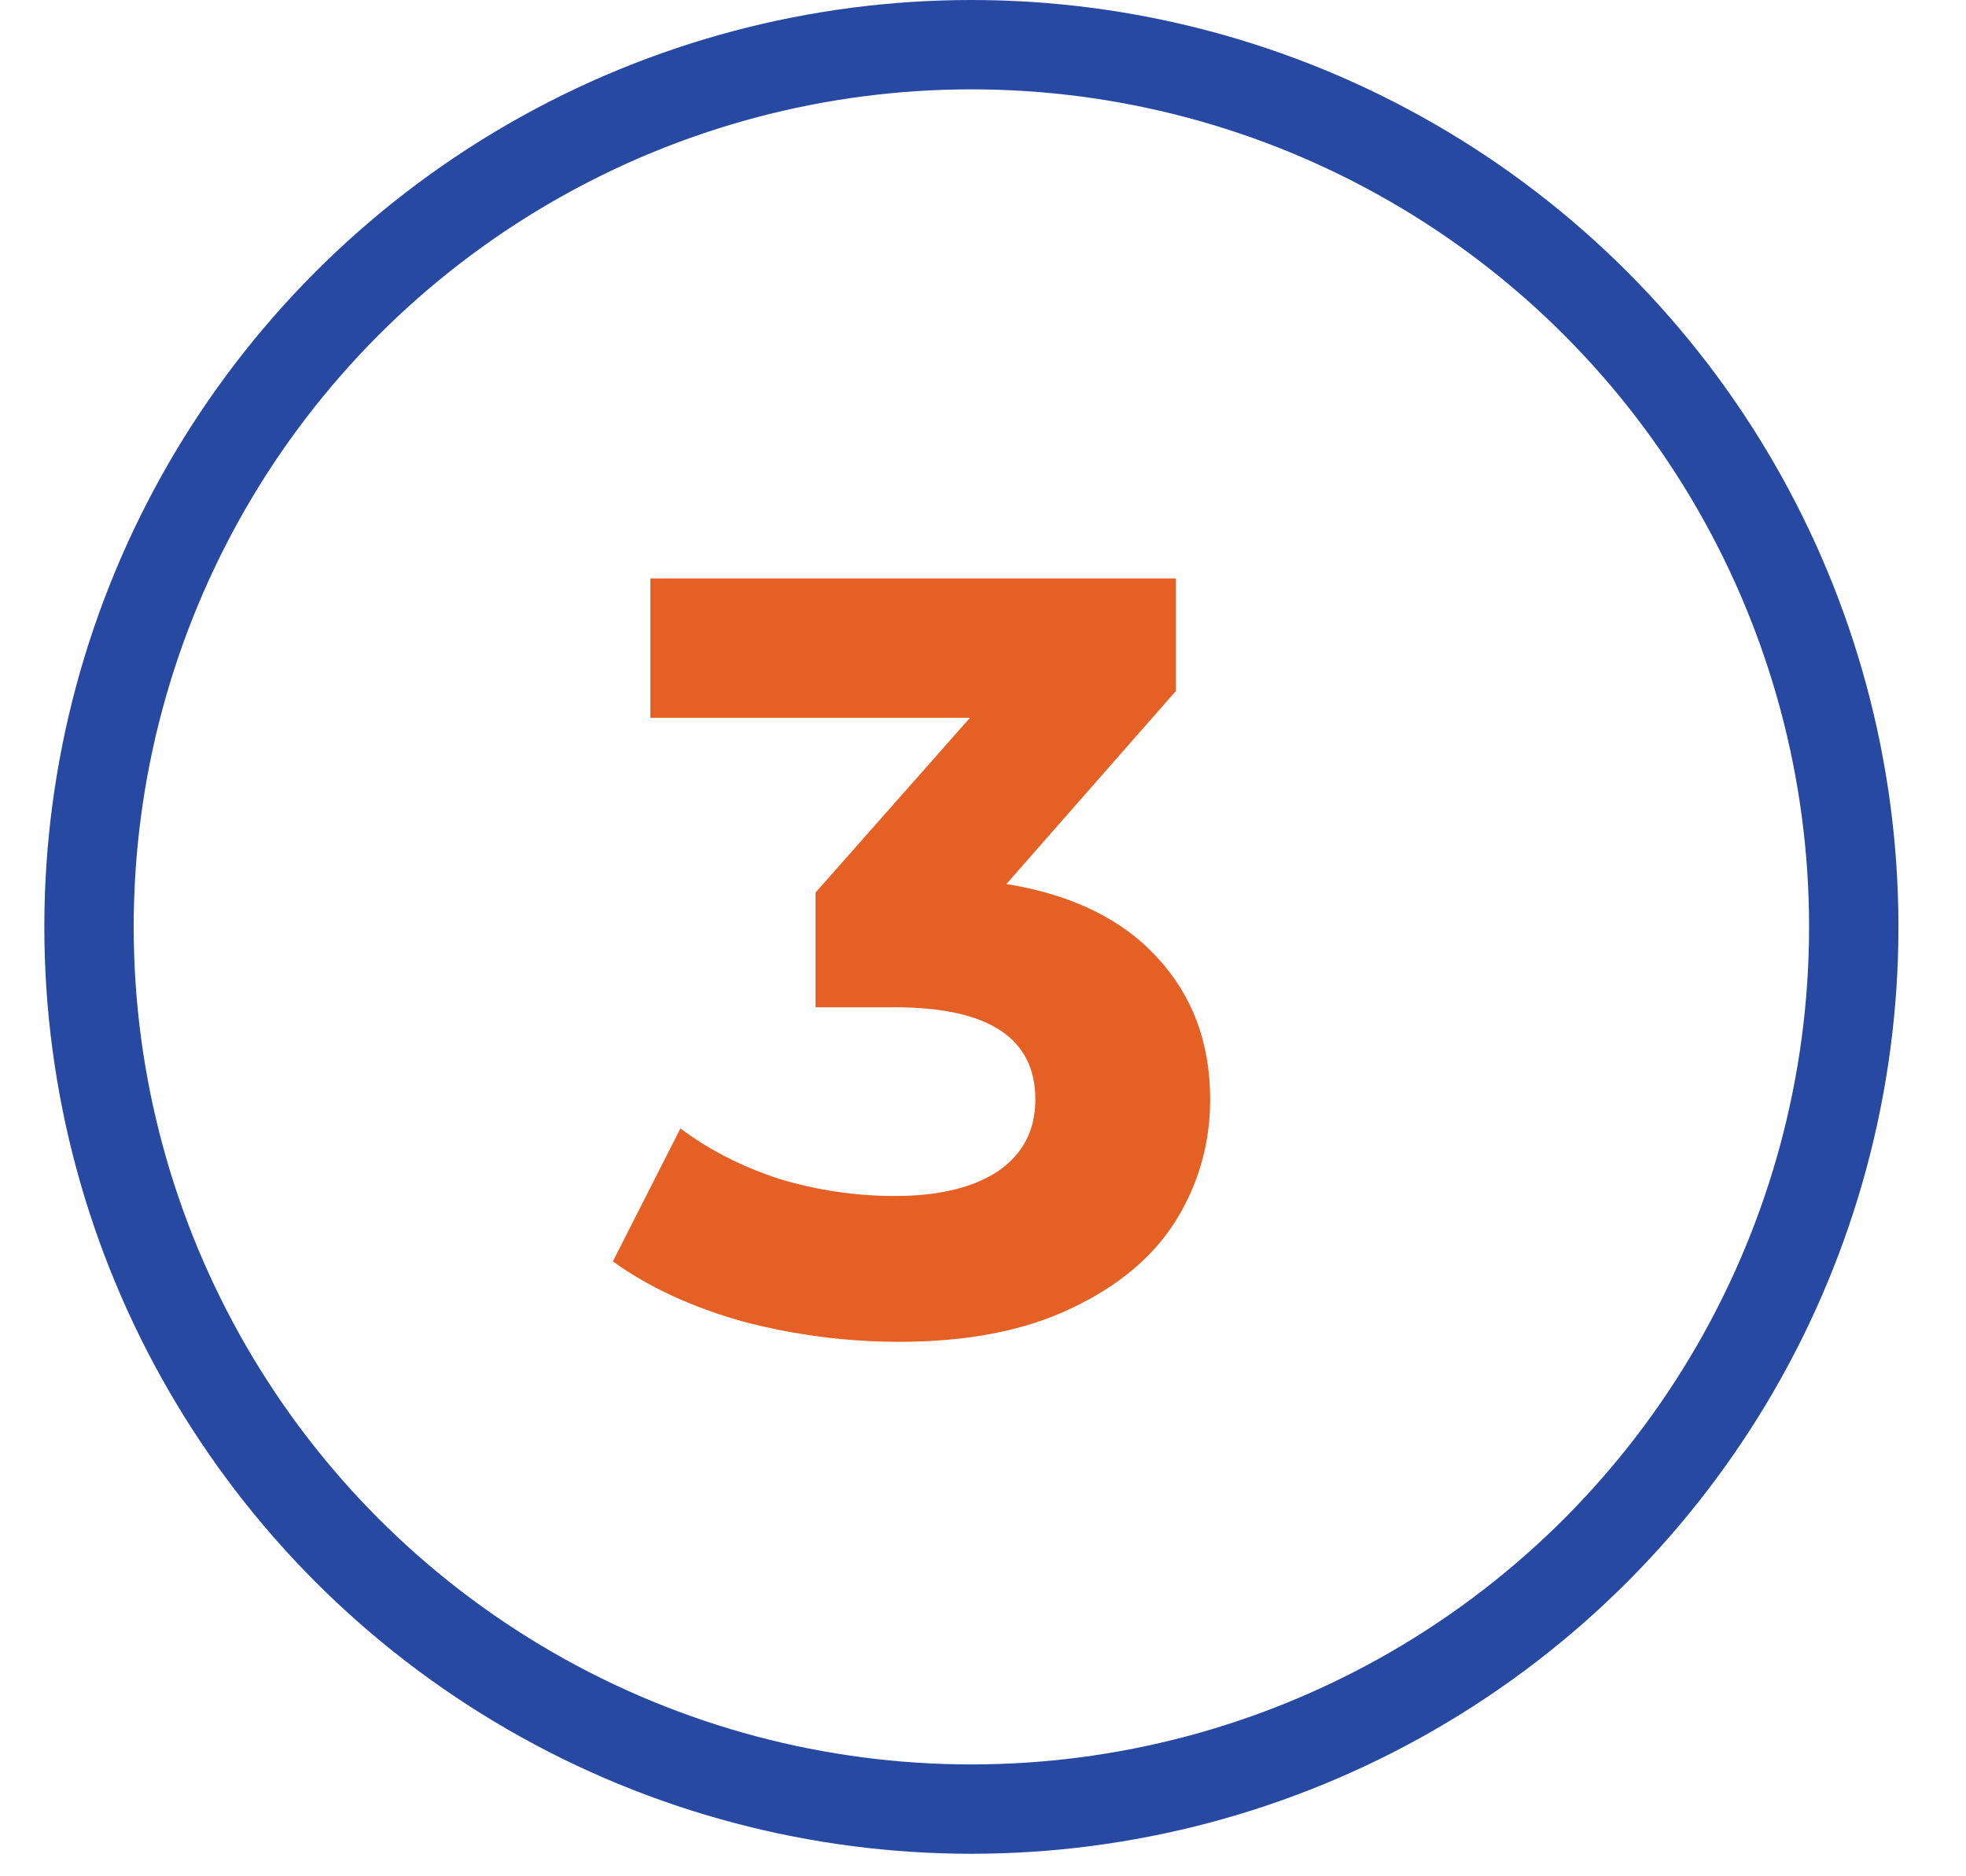
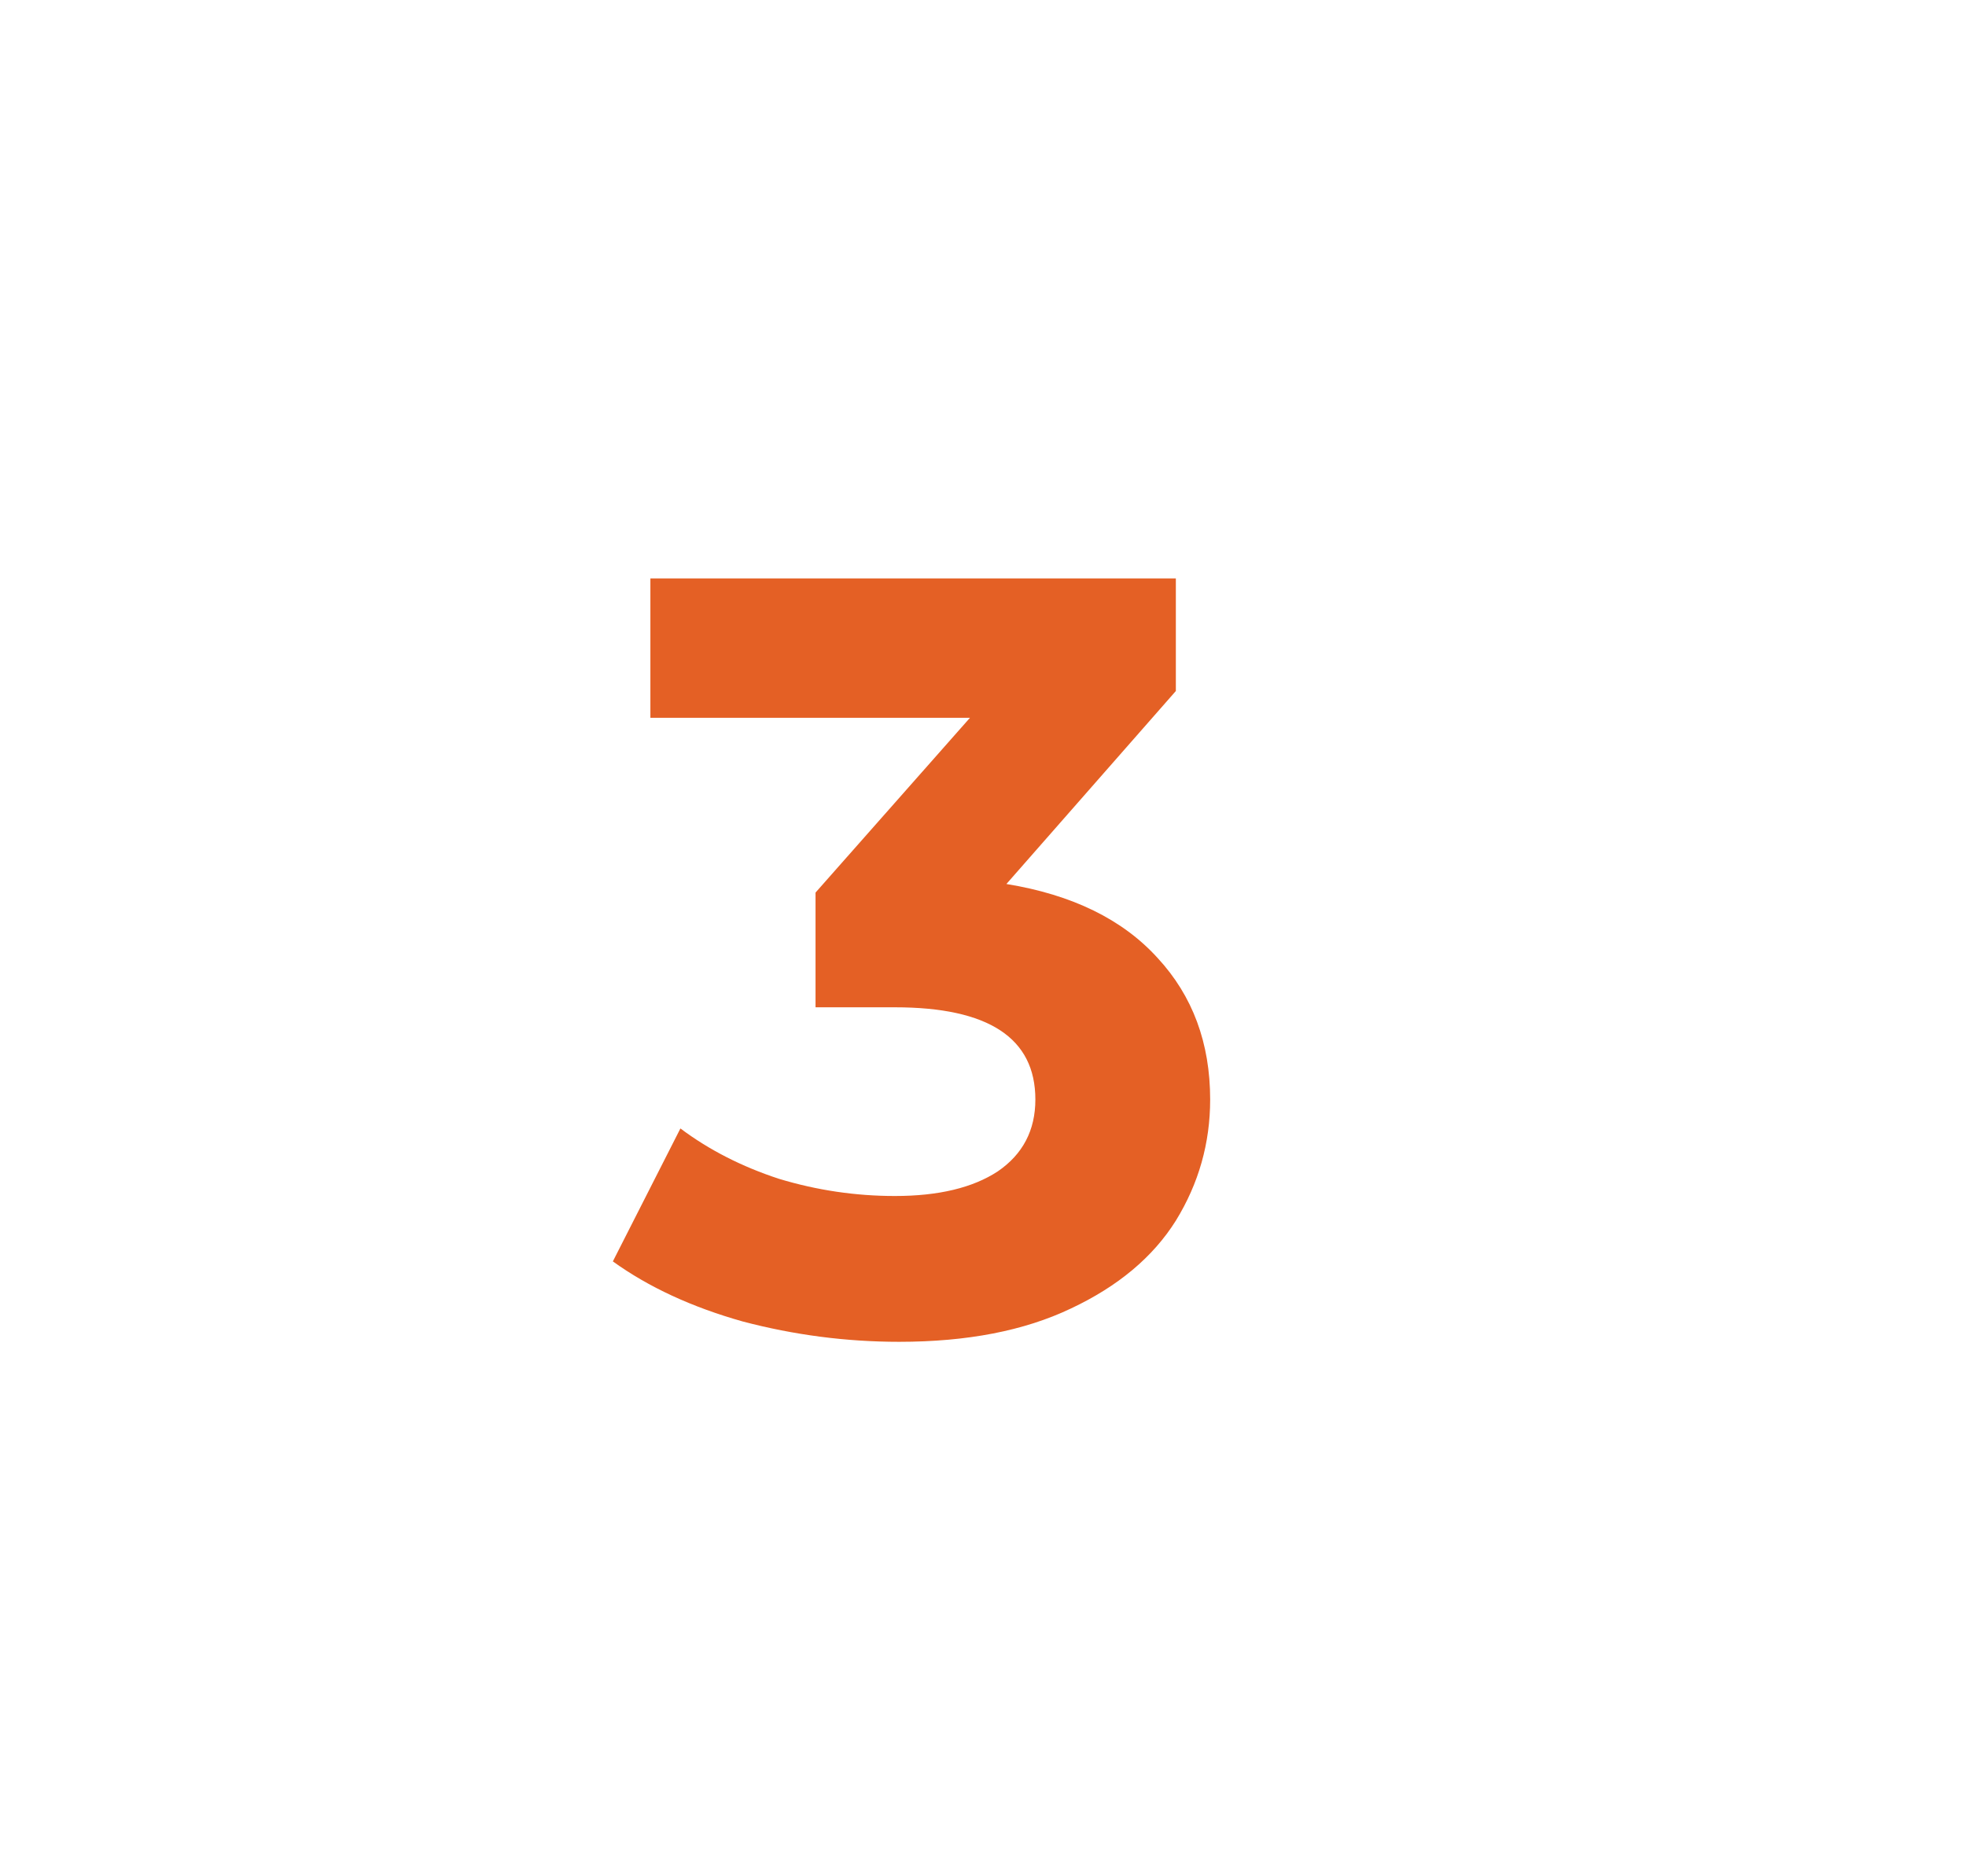
<svg xmlns="http://www.w3.org/2000/svg" width="22" height="21" viewBox="0 0 22 21" fill="none">
-   <circle cx="10.87" cy="10.374" r="9.874" stroke="#2749A1" />
  <path d="M11.262 9.894C11.998 10.014 12.562 10.29 12.954 10.722C13.346 11.146 13.542 11.674 13.542 12.306C13.542 12.794 13.414 13.246 13.158 13.662C12.902 14.07 12.51 14.398 11.982 14.646C11.462 14.894 10.822 15.018 10.062 15.018C9.47 15.018 8.886 14.942 8.31 14.79C7.742 14.63 7.258 14.406 6.858 14.118L7.614 12.63C7.934 12.87 8.302 13.058 8.718 13.194C9.142 13.322 9.574 13.386 10.014 13.386C10.502 13.386 10.886 13.294 11.166 13.11C11.446 12.918 11.586 12.65 11.586 12.306C11.586 11.618 11.062 11.274 10.014 11.274H9.126V9.99L10.854 8.034H7.278V6.474H13.158V7.734L11.262 9.894Z" fill="#E46025" />
</svg>